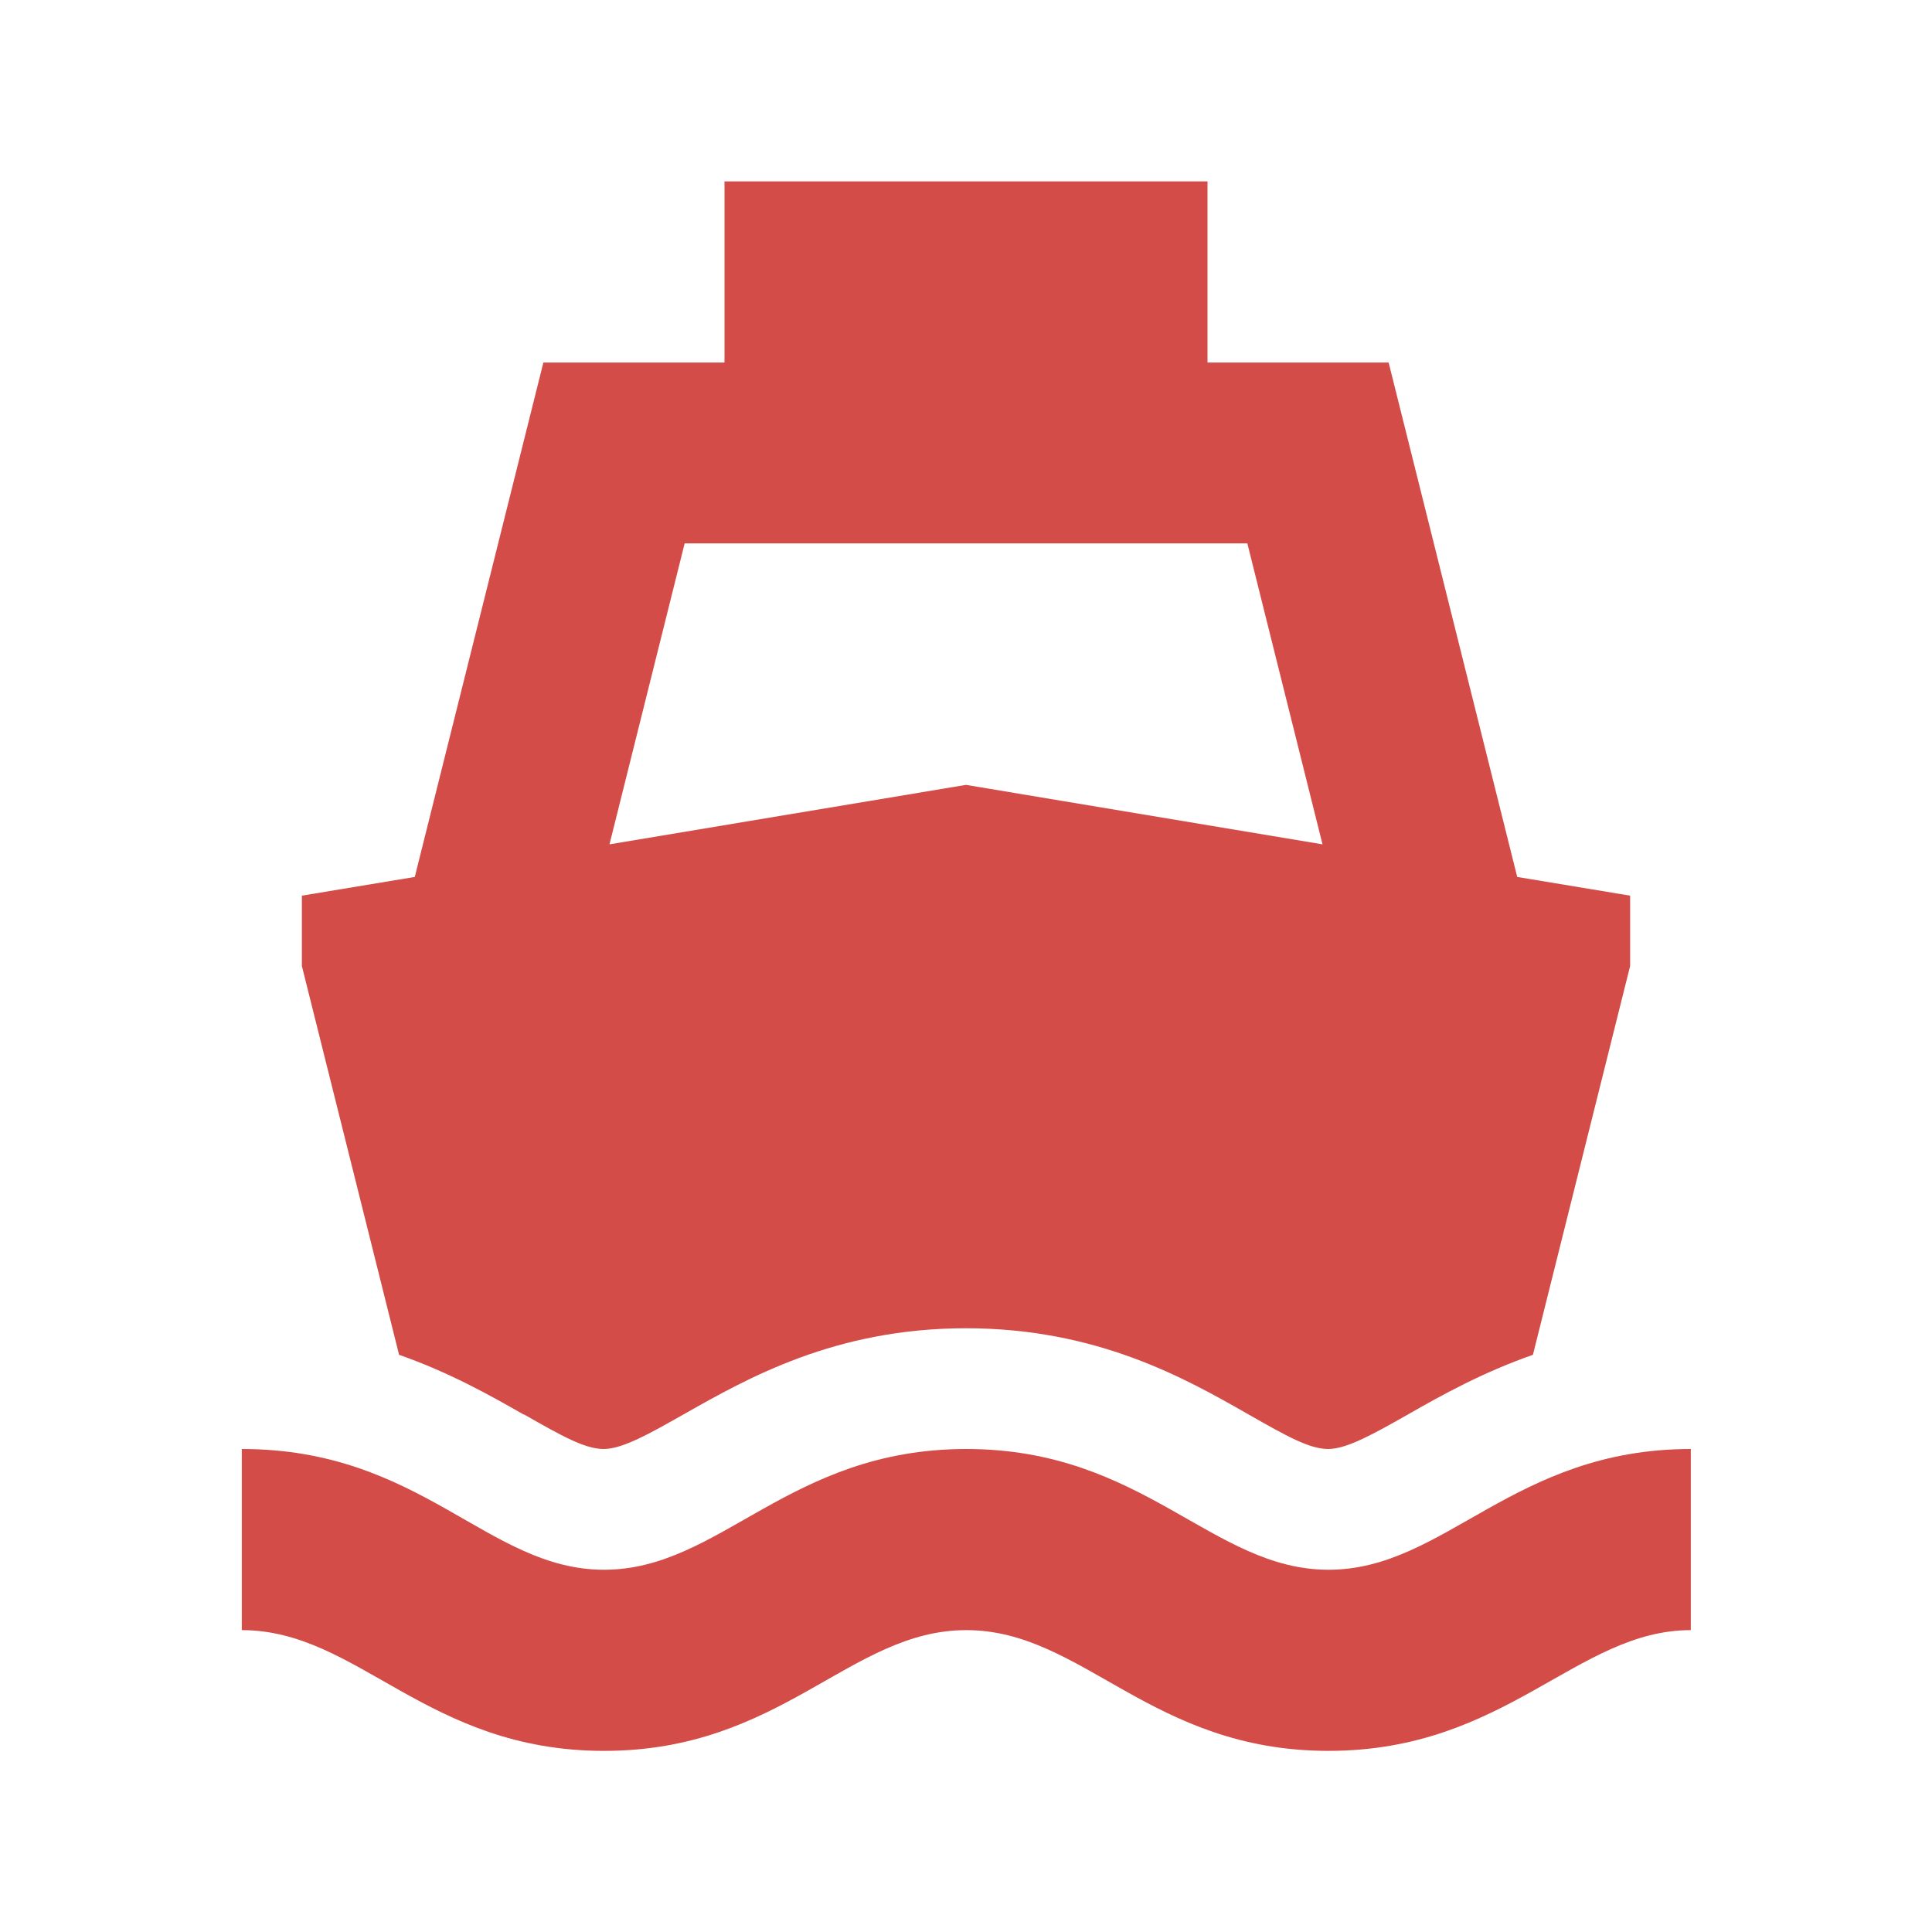
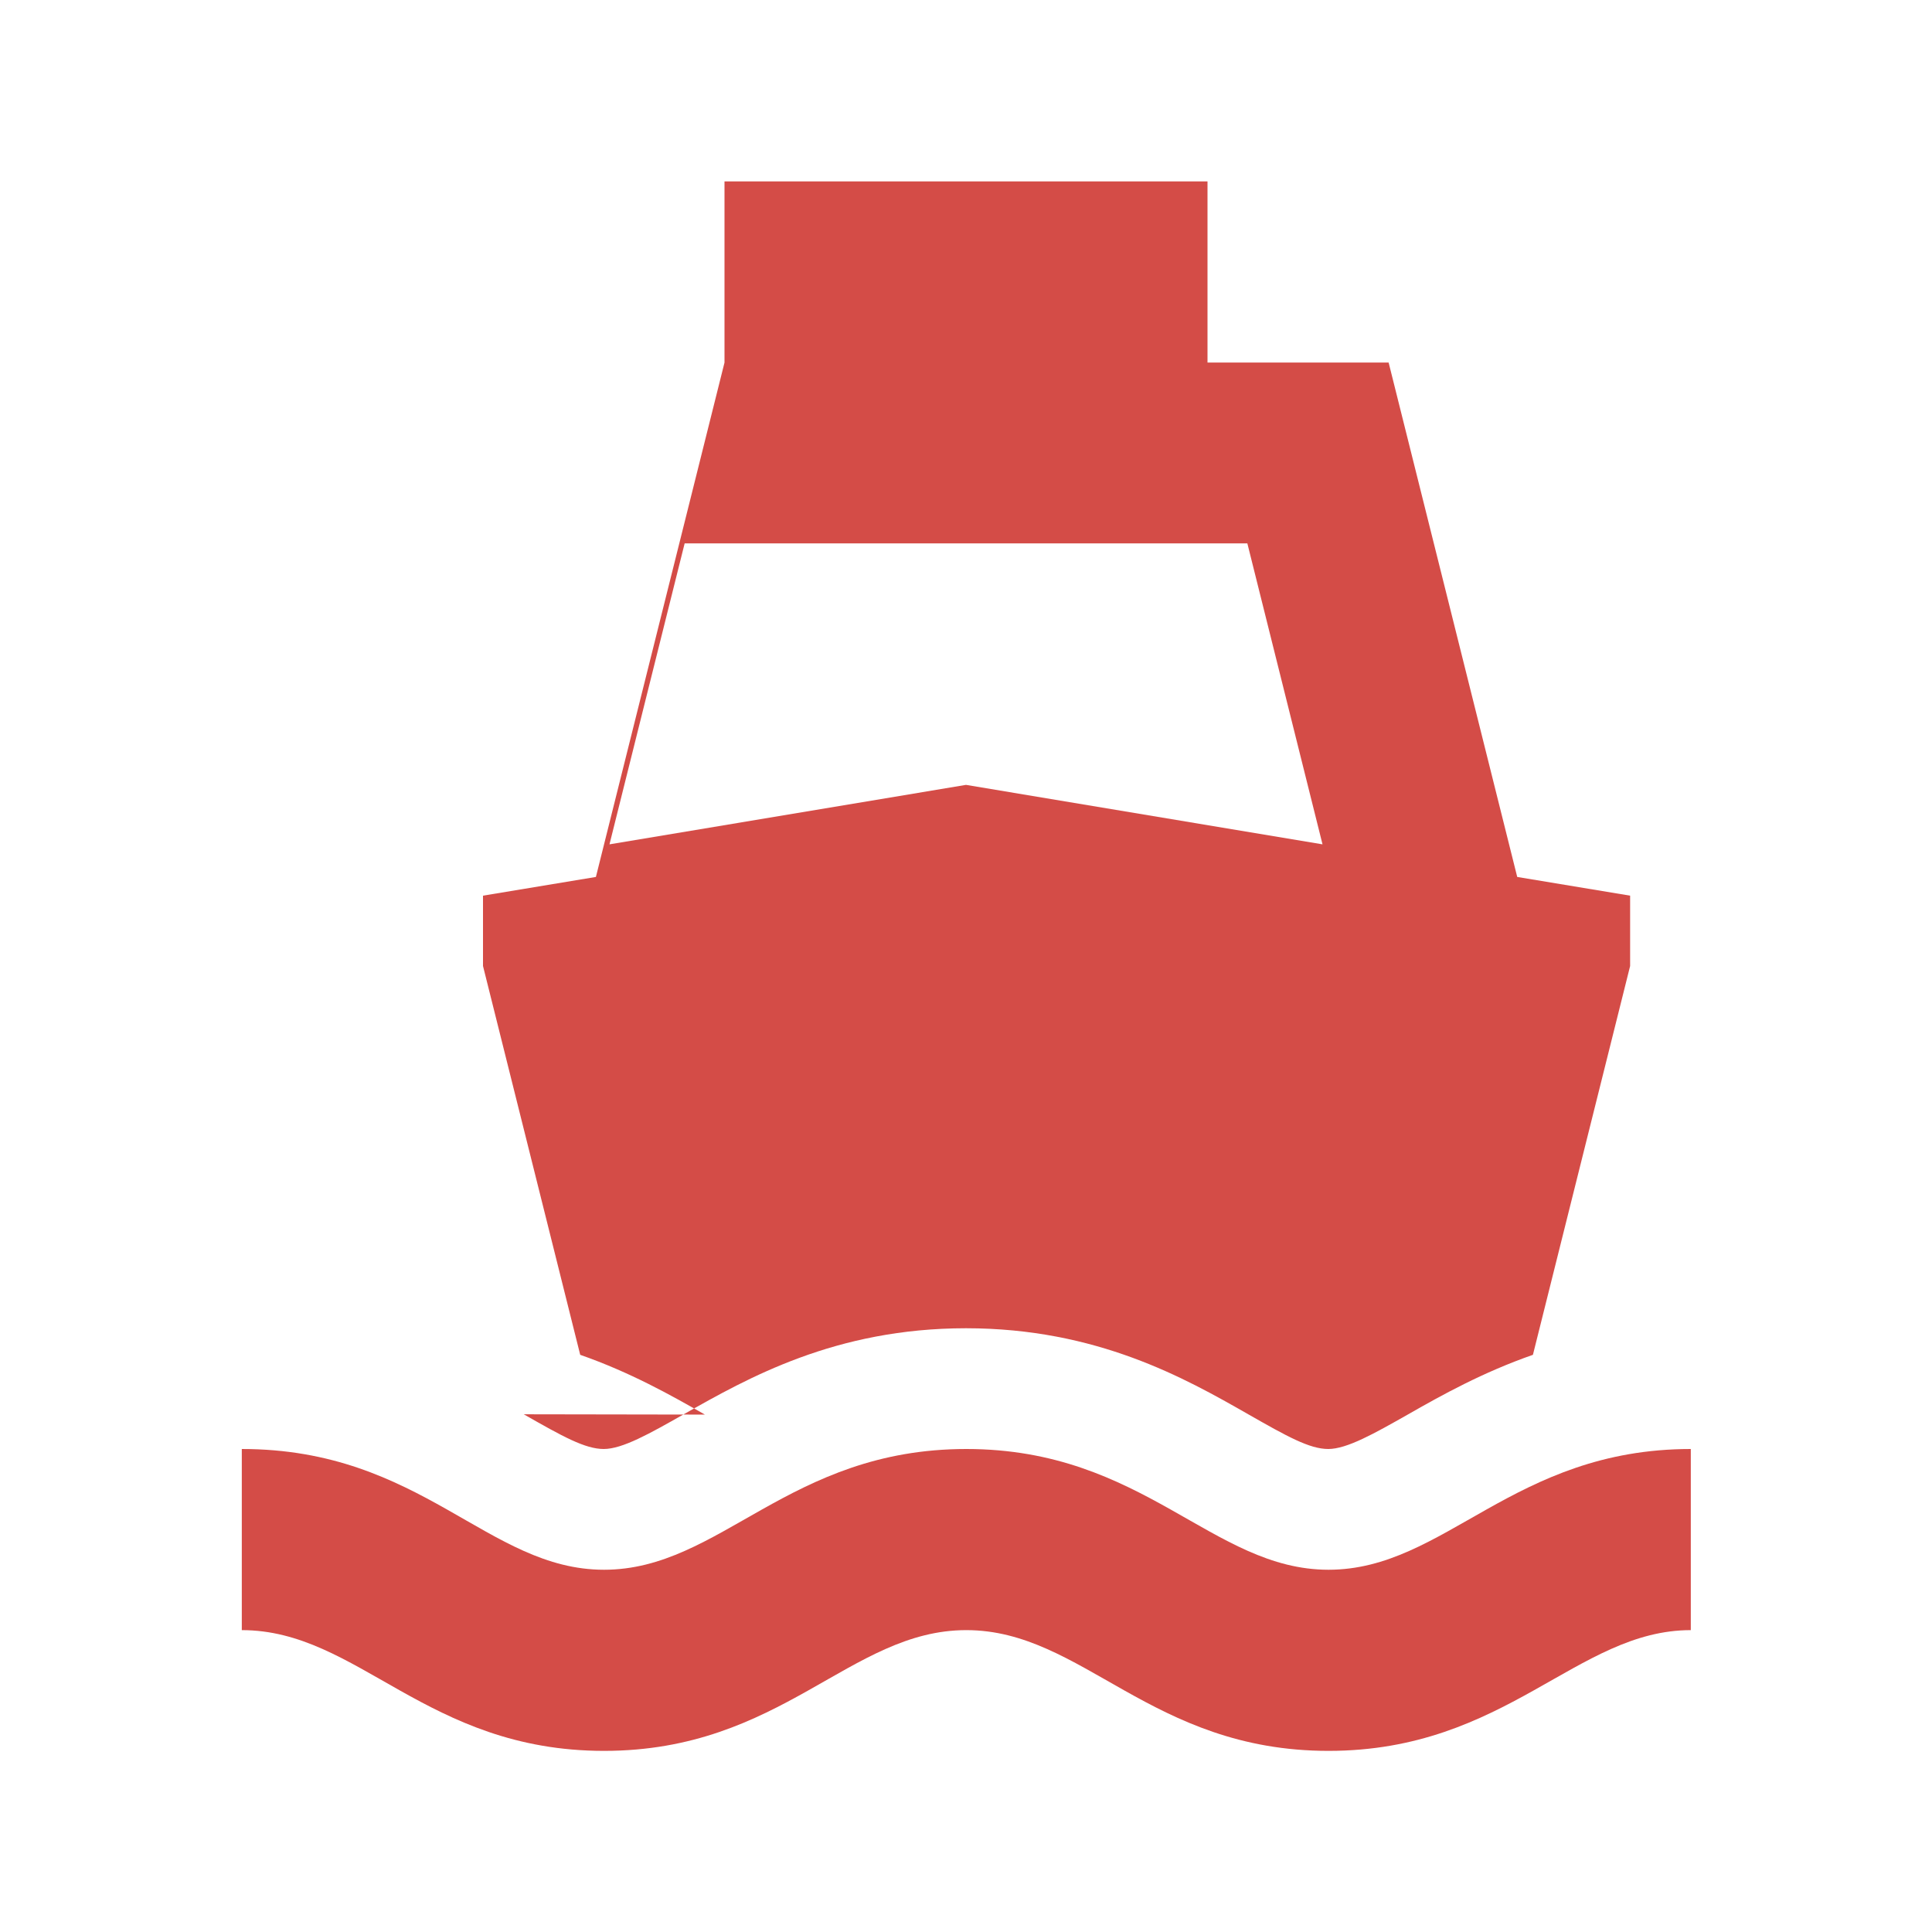
<svg xmlns="http://www.w3.org/2000/svg" viewBox="0 0 64 64">
  <defs fill="#D44C47" />
-   <path d="m17.35,46.85c1.28.73,2.03,1.15,2.65,1.15s1.52-.51,2.65-1.15c2.12-1.2,5.02-2.85,9.35-2.85s7.25,1.65,9.35,2.85c1.28.73,2.03,1.15,2.65,1.15s1.52-.51,2.65-1.15c1.12-.64,2.47-1.39,4.13-1.97l3.22-12.88v-2.33l-3.74-.62-4.26-17.04h-6v-6h-16v6h-6l-4.26,17.04-3.74.62v2.33l3.22,12.88c1.66.58,3.01,1.34,4.13,1.98Zm5.34-28.85h18.63l2.49,9.97-11.81-1.97-11.81,1.97,2.49-9.97Zm33.32,30v6c-3.78,0-6.11,4-12,4s-8.14-4-12-4-6.11,4-12,4-8.14-4-12-4v-6c5.97,0,8.14,4,12,4s6.11-4,12-4,8.14,4,12,4,6.11-4,12-4Z" fill="#D44C47" />
+   <path d="m17.35,46.85c1.28.73,2.03,1.15,2.65,1.15s1.52-.51,2.65-1.15c2.12-1.2,5.02-2.85,9.35-2.85s7.25,1.65,9.35,2.85c1.28.73,2.03,1.15,2.65,1.15s1.52-.51,2.65-1.15c1.12-.64,2.47-1.39,4.13-1.97l3.22-12.88v-2.33l-3.74-.62-4.26-17.04h-6v-6h-16v6l-4.26,17.04-3.74.62v2.33l3.22,12.88c1.66.58,3.01,1.34,4.13,1.98Zm5.34-28.85h18.63l2.49,9.97-11.81-1.97-11.81,1.97,2.49-9.97Zm33.32,30v6c-3.78,0-6.11,4-12,4s-8.14-4-12-4-6.11,4-12,4-8.14-4-12-4v-6c5.97,0,8.14,4,12,4s6.11-4,12-4,8.14,4,12,4,6.11-4,12-4Z" fill="#D44C47" />
</svg>